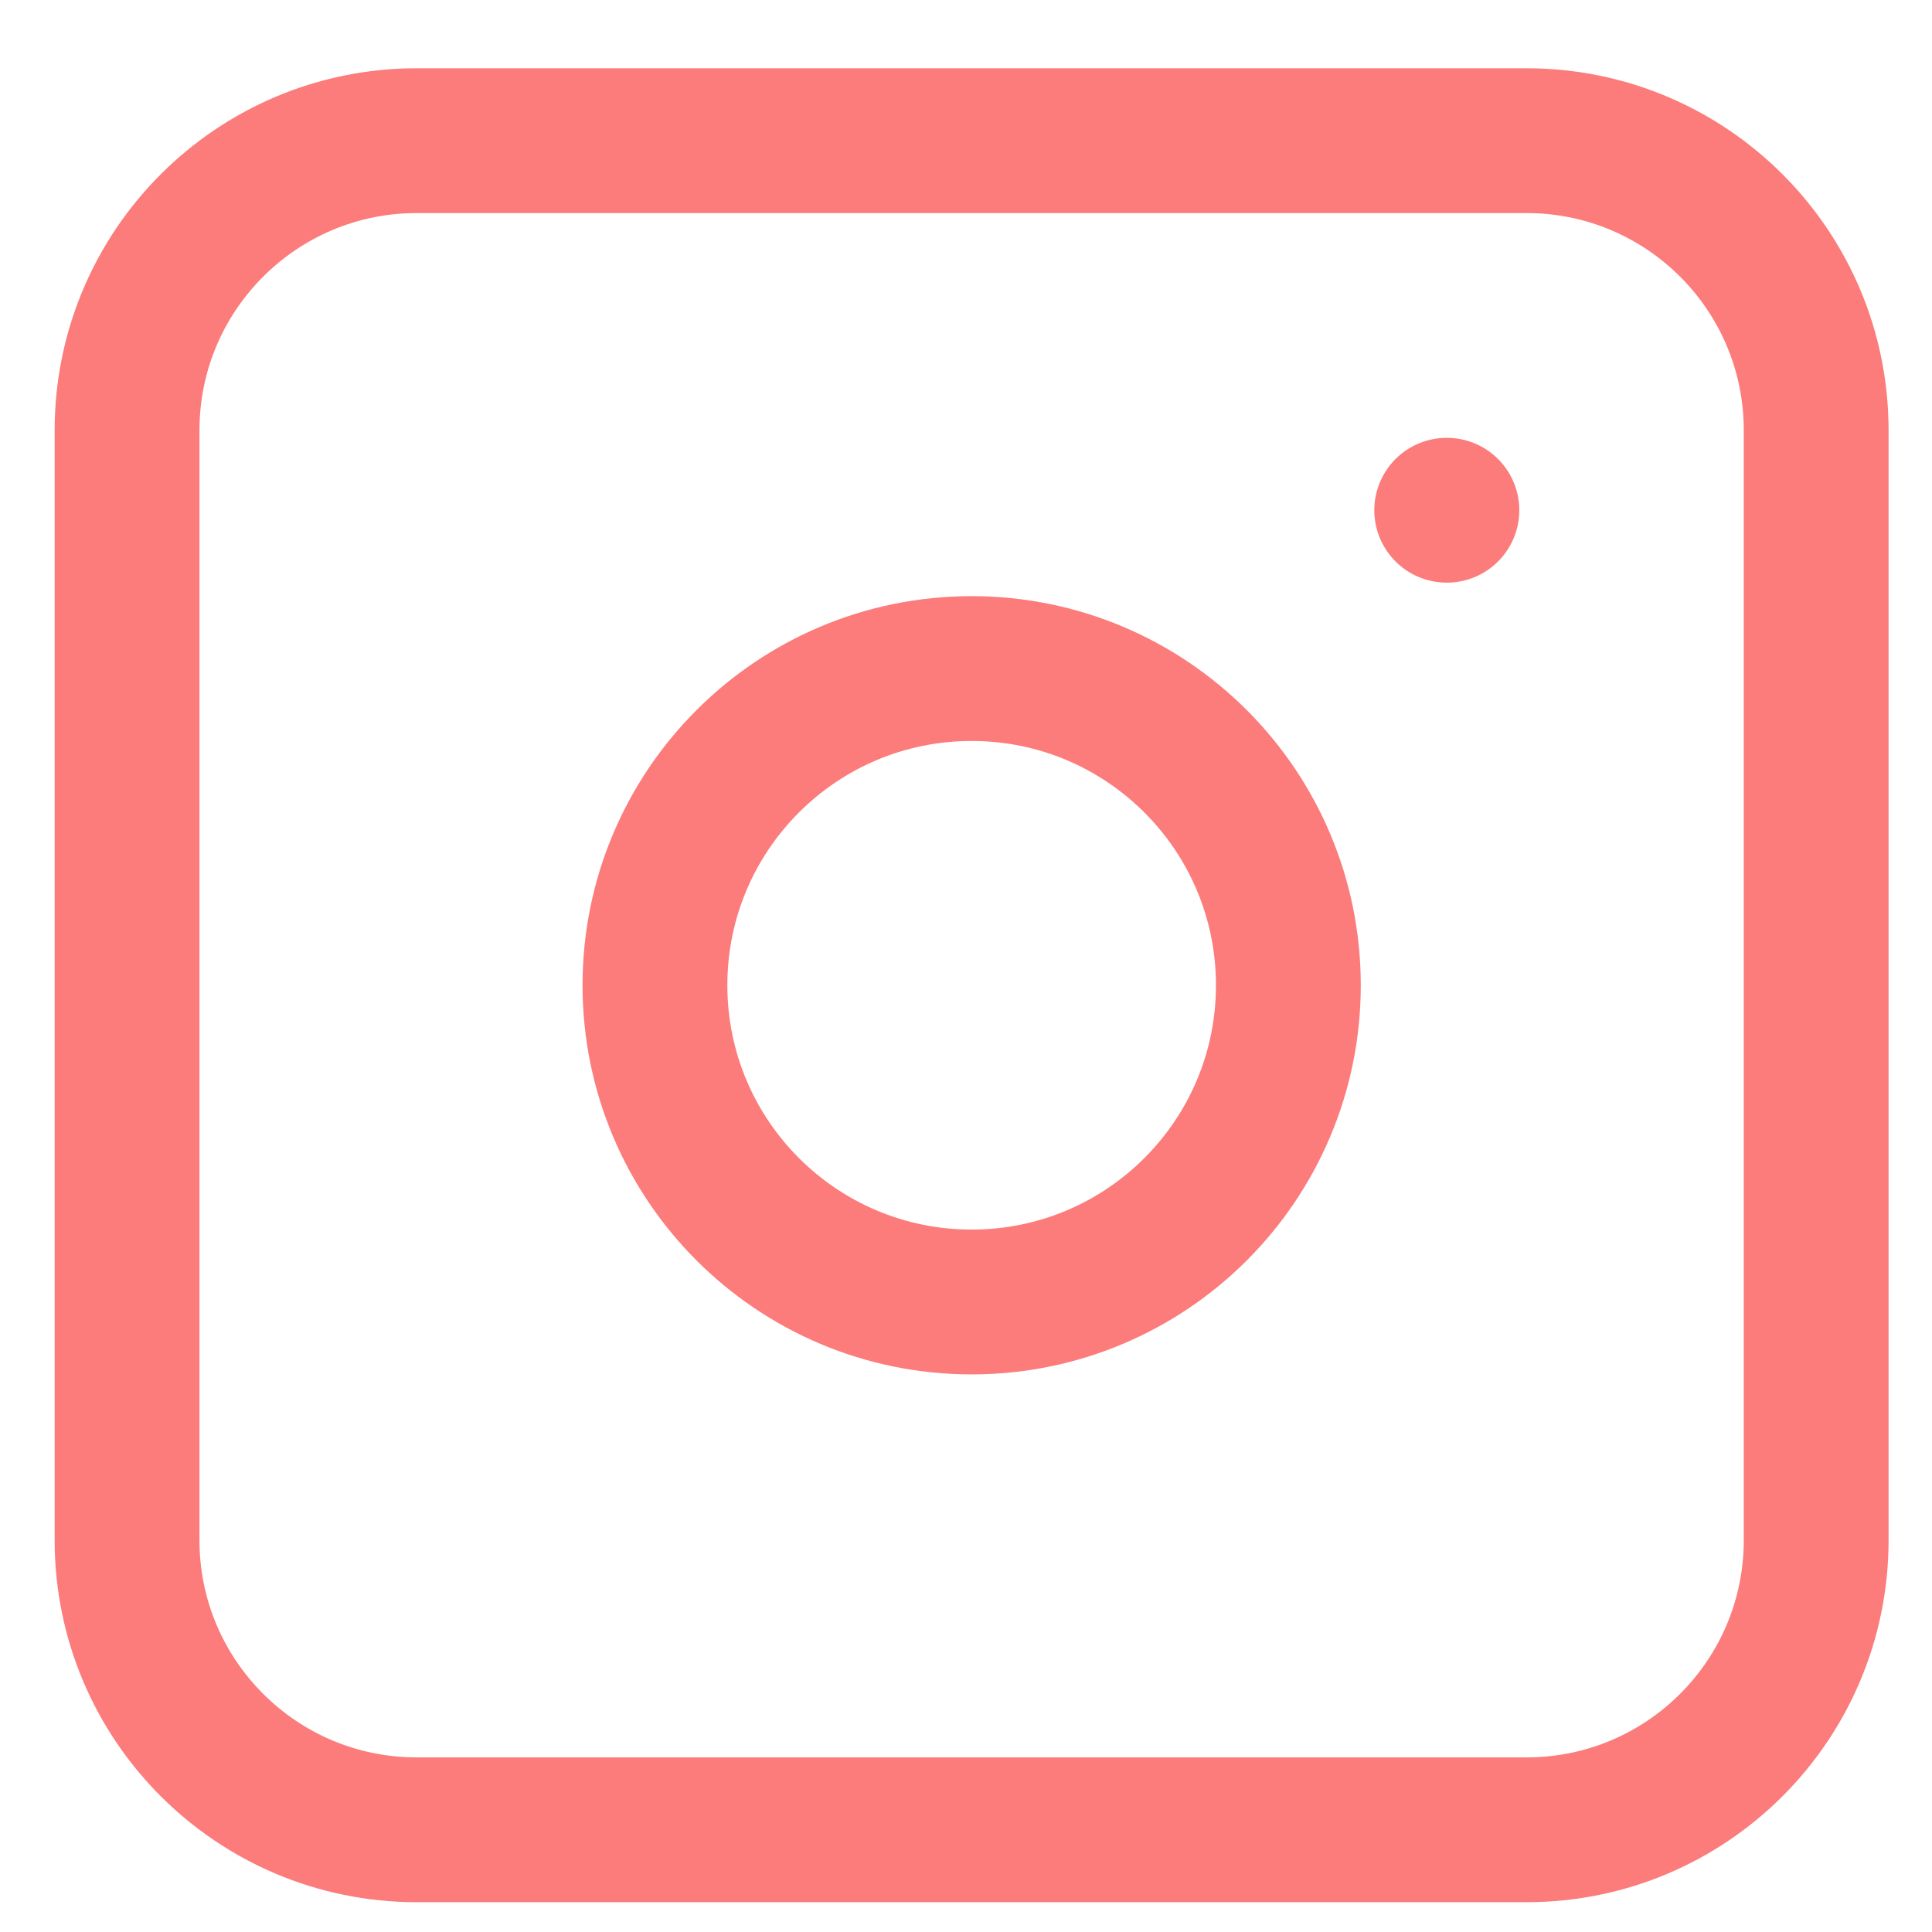
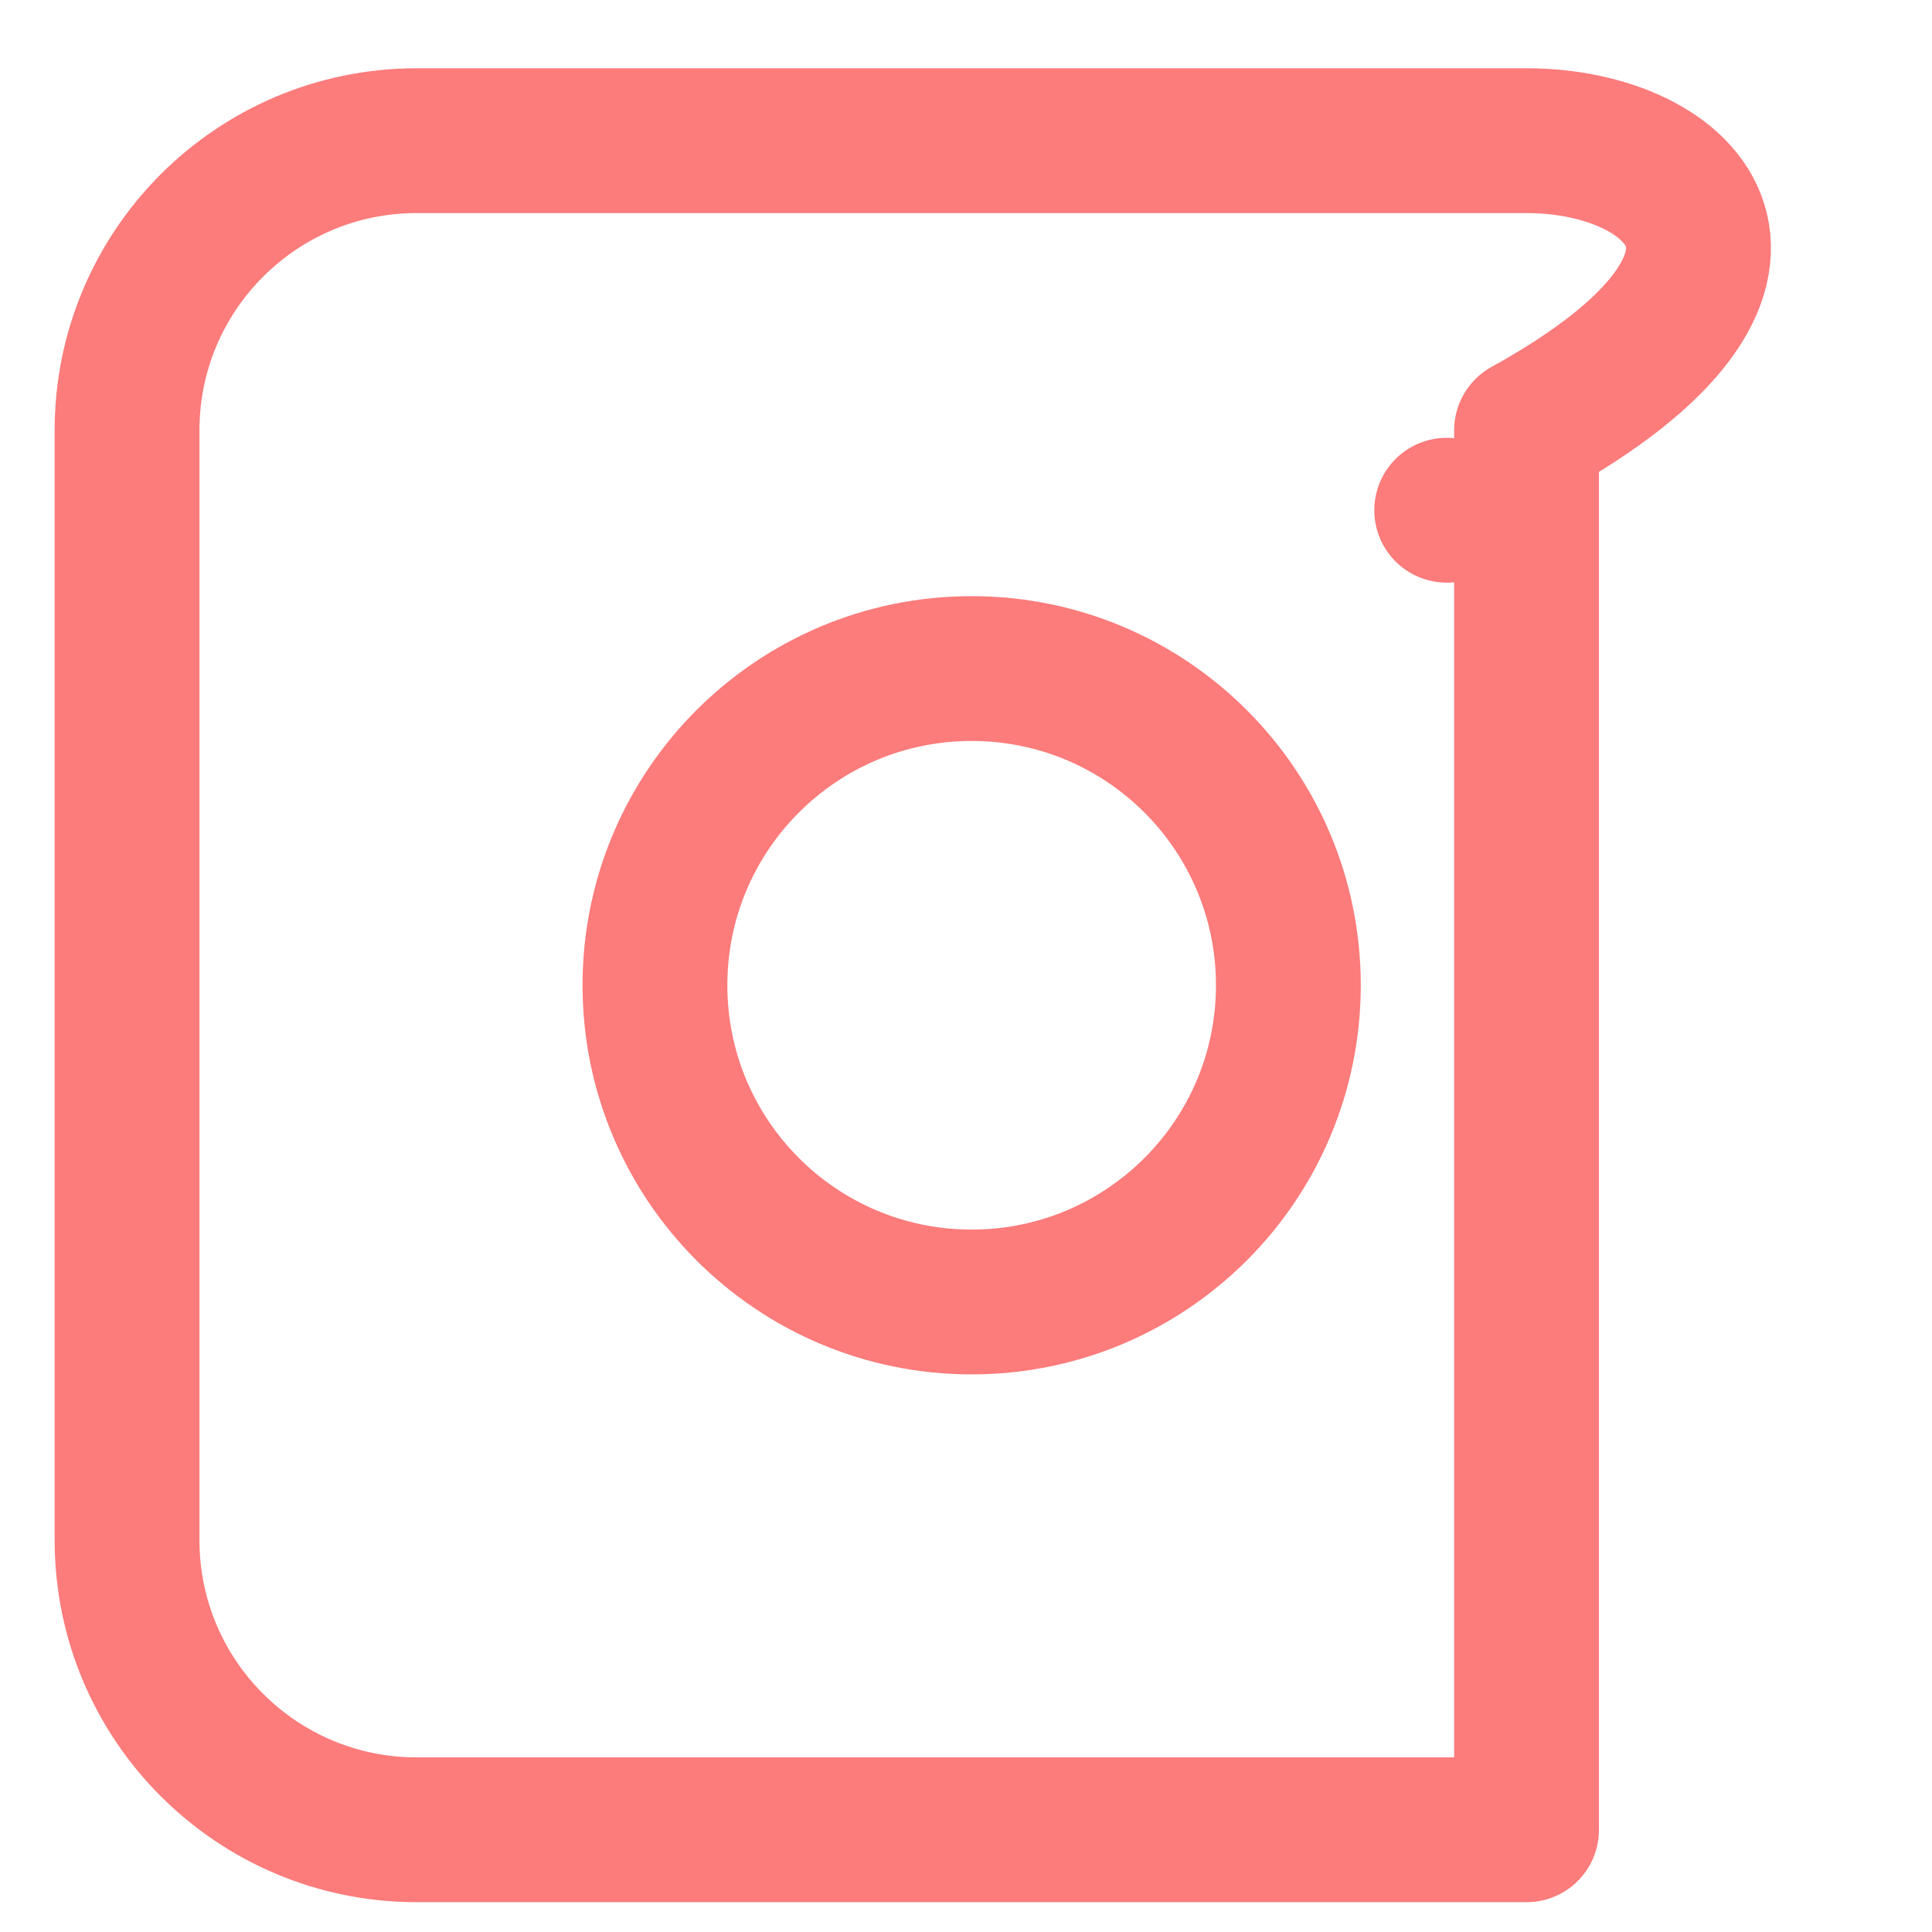
<svg xmlns="http://www.w3.org/2000/svg" width="21" height="21" viewBox="0 0 21 21" fill="none">
-   <path d="M15.725 5.546H15.727M14.004 10.709C14.004 12.611 12.463 14.152 10.561 14.152C8.66 14.152 7.119 12.611 7.119 10.709C7.119 8.808 8.66 7.267 10.561 7.267C12.463 7.267 14.004 8.808 14.004 10.709ZM4.529 19.889H16.593C18.332 19.889 19.741 18.48 19.741 16.741V4.677C19.741 2.939 18.332 1.529 16.593 1.529H4.529C2.791 1.529 1.381 2.939 1.381 4.677V16.741C1.381 18.48 2.791 19.889 4.529 19.889Z" stroke="#FC7B7B" stroke-width="1.574" stroke-linecap="round" stroke-linejoin="round" />
+   <path d="M15.725 5.546H15.727M14.004 10.709C14.004 12.611 12.463 14.152 10.561 14.152C8.66 14.152 7.119 12.611 7.119 10.709C7.119 8.808 8.66 7.267 10.561 7.267C12.463 7.267 14.004 8.808 14.004 10.709ZM4.529 19.889H16.593V4.677C19.741 2.939 18.332 1.529 16.593 1.529H4.529C2.791 1.529 1.381 2.939 1.381 4.677V16.741C1.381 18.48 2.791 19.889 4.529 19.889Z" stroke="#FC7B7B" stroke-width="1.574" stroke-linecap="round" stroke-linejoin="round" />
</svg>